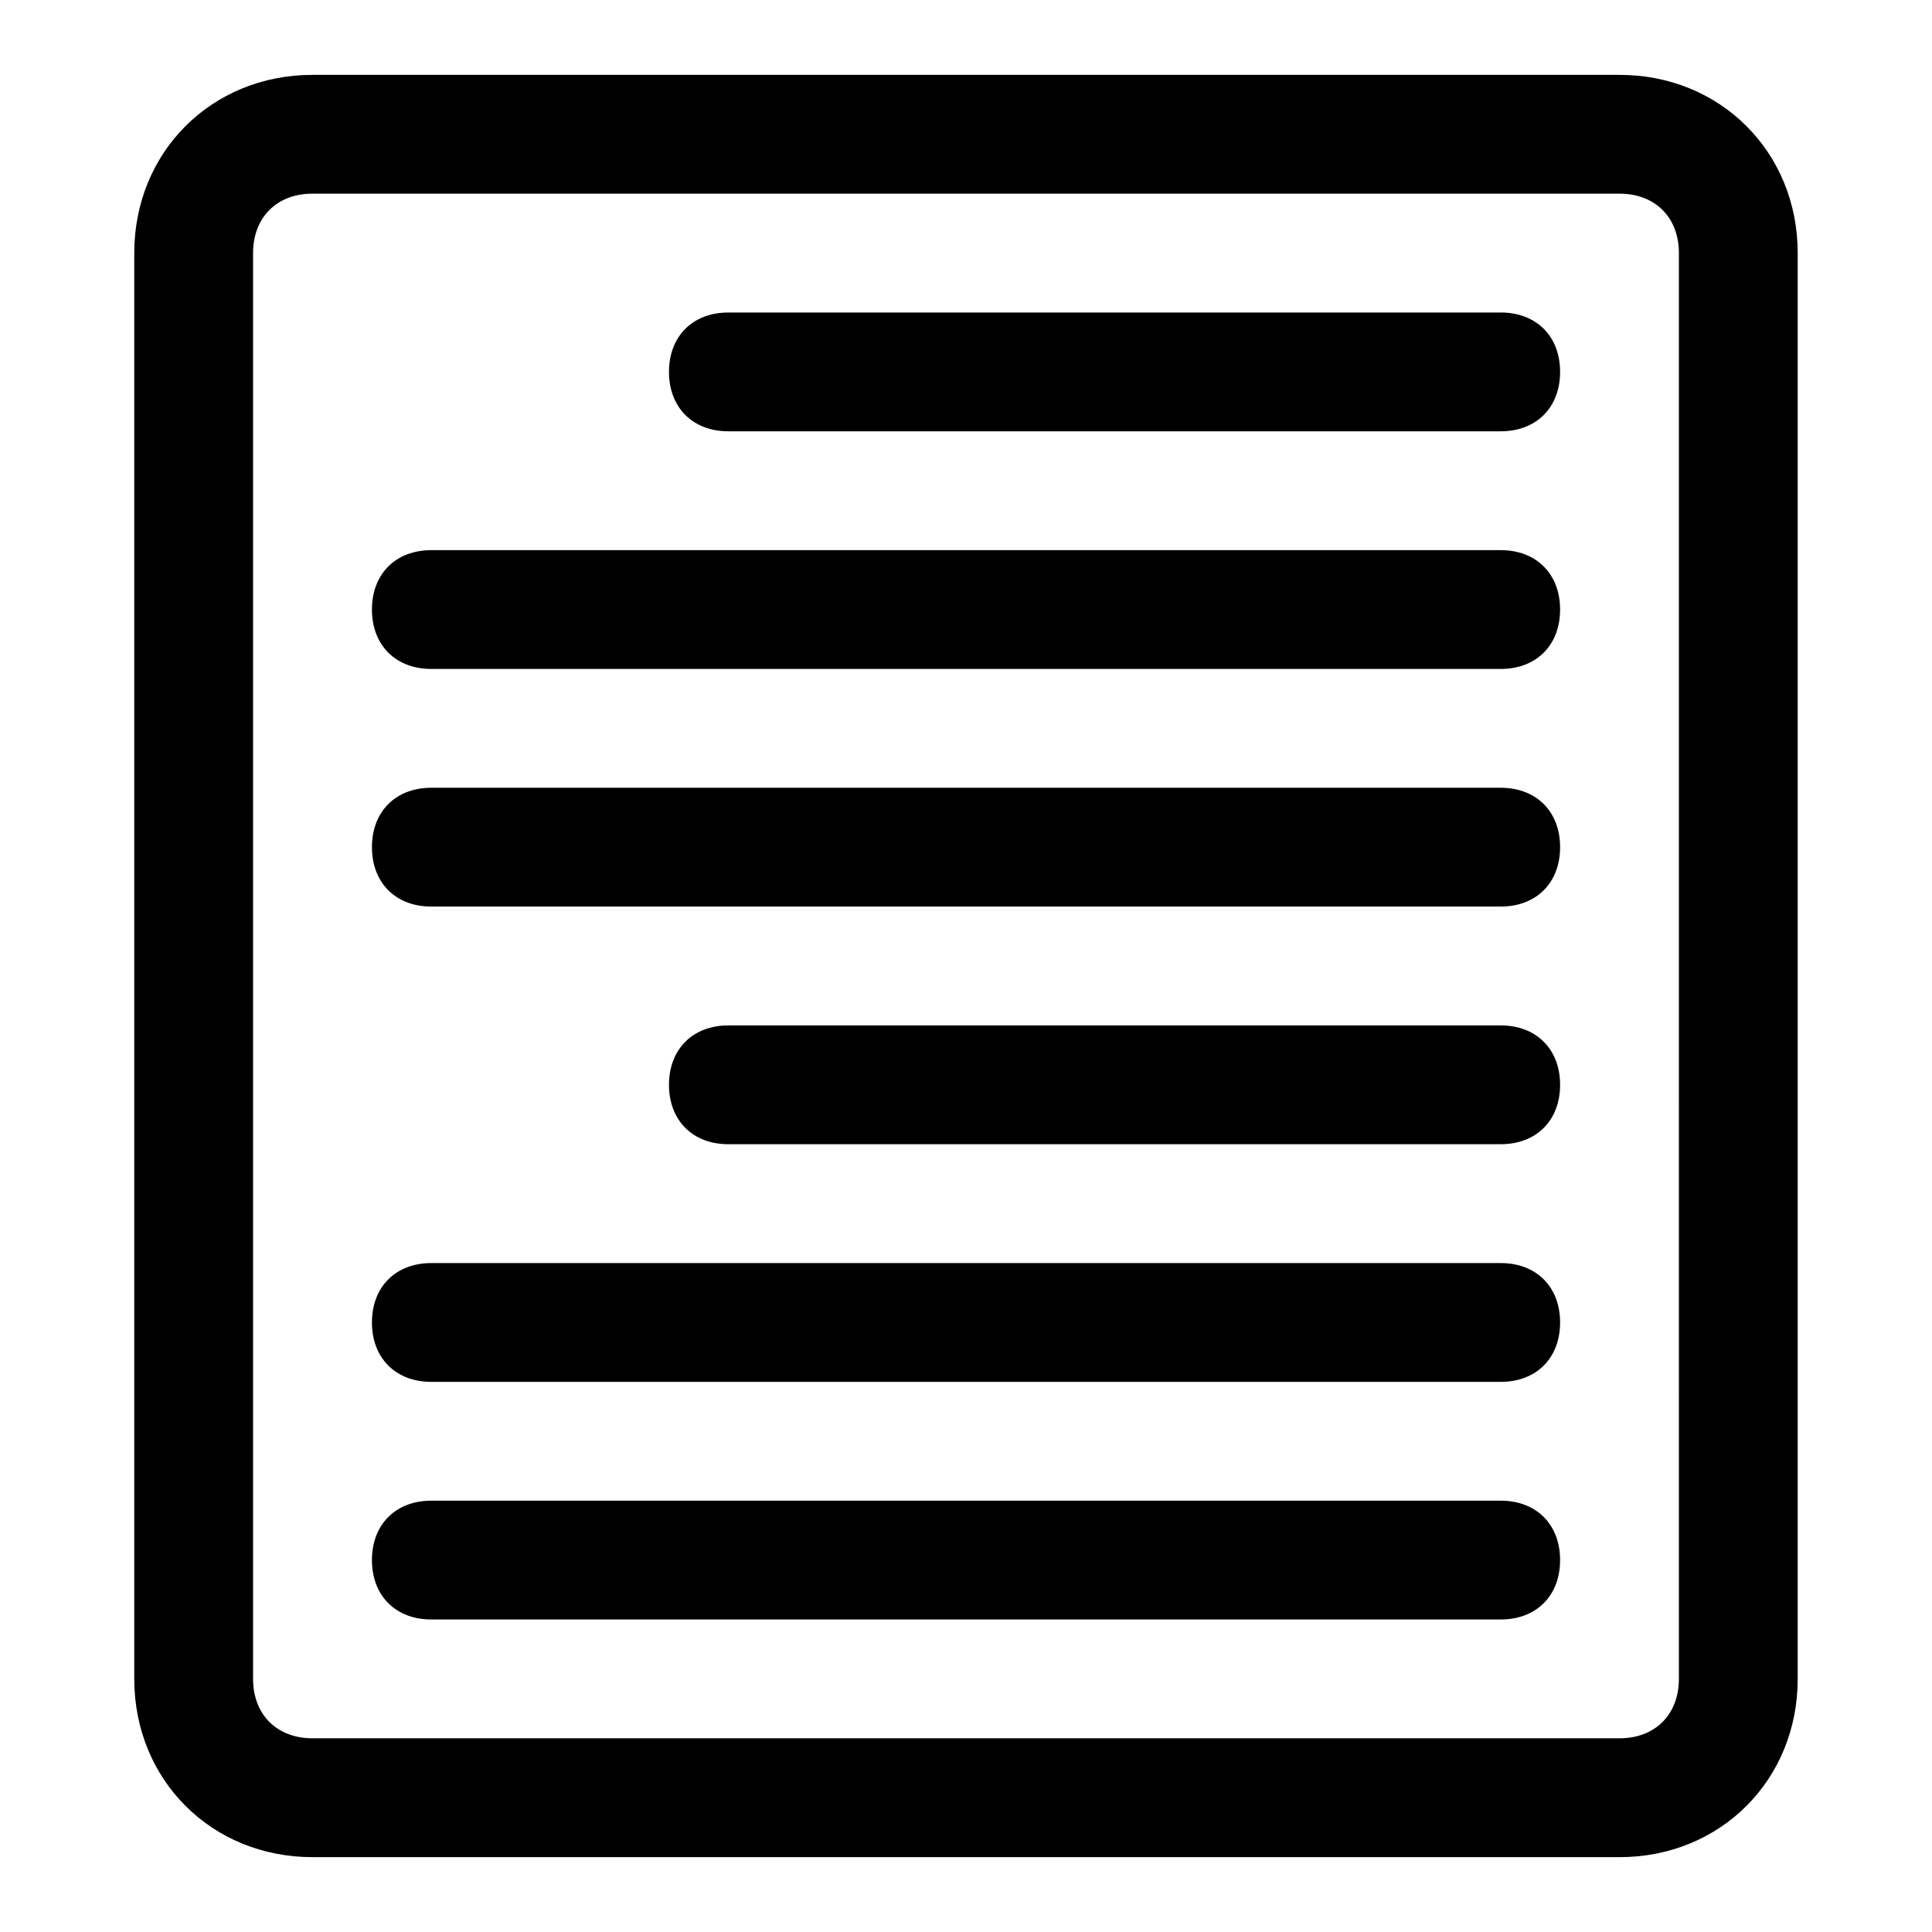
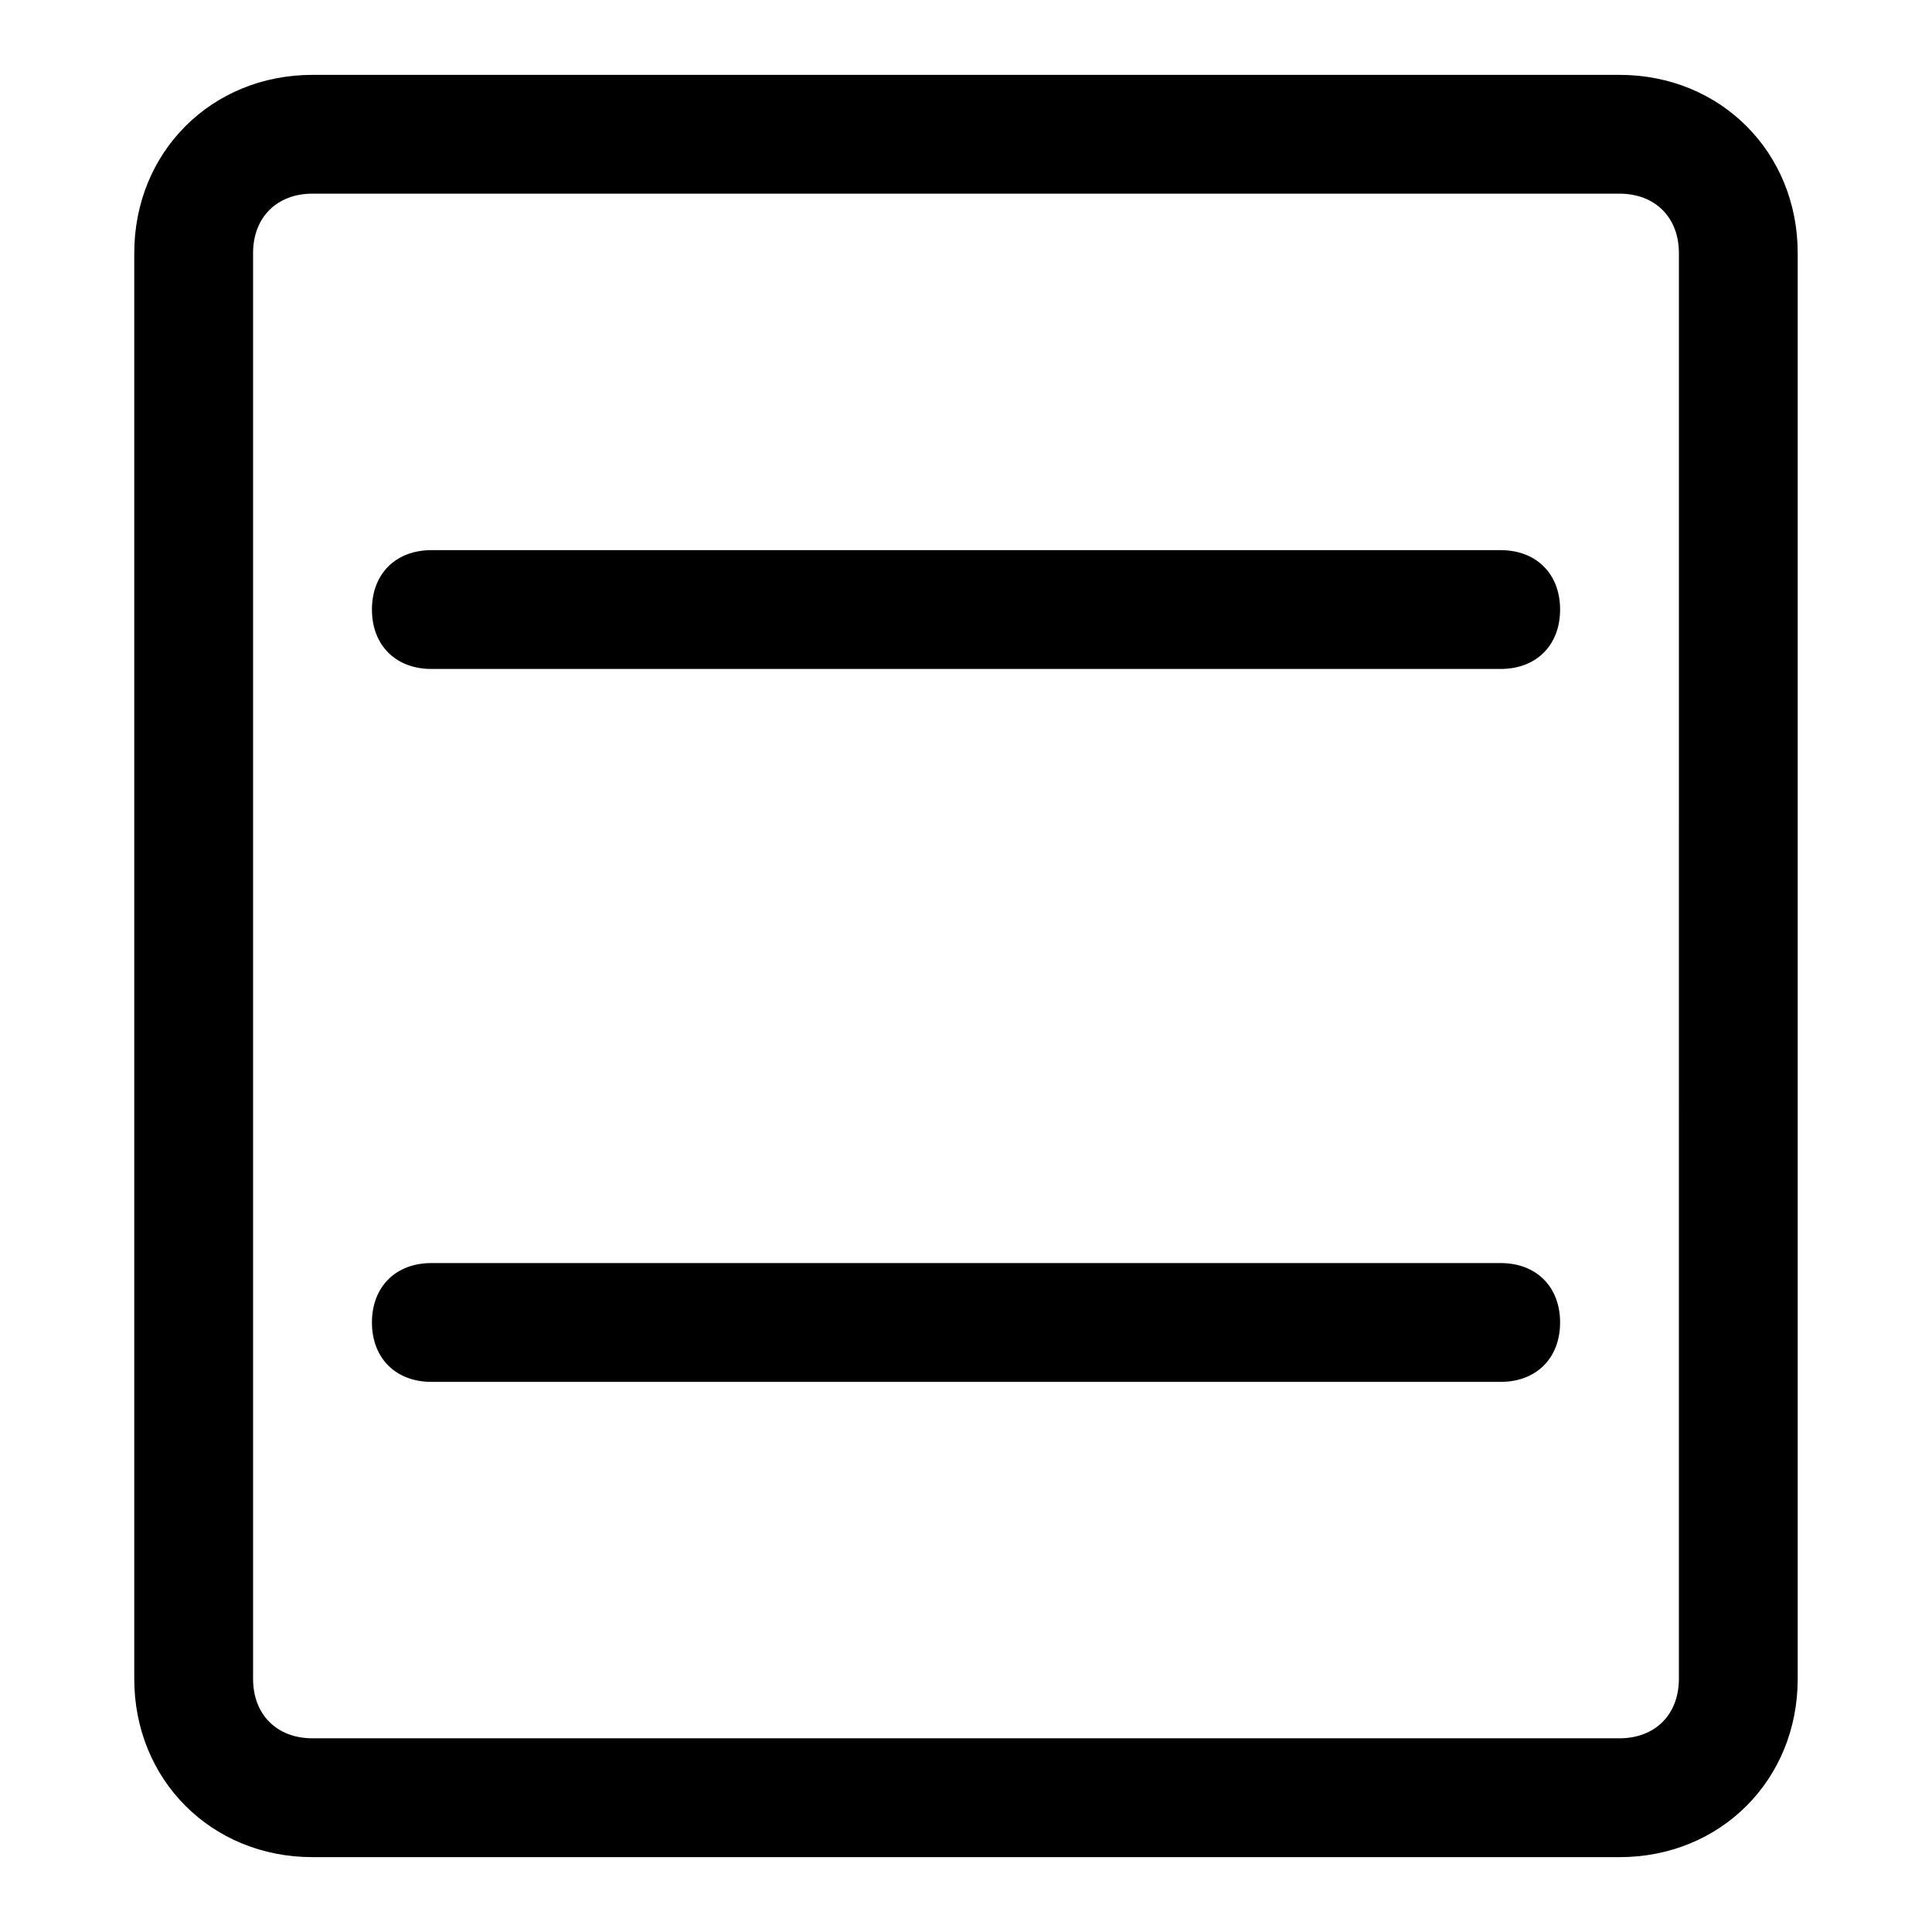
<svg xmlns="http://www.w3.org/2000/svg" fill="#000000" width="800px" height="800px" version="1.1" viewBox="144 144 512 512">
  <g>
    <path d="m573.18 636.16h-346.37c-26.766 0-47.23-20.469-47.23-47.23v-377.86c0-26.766 20.469-47.23 47.23-47.23h346.37c26.766 0 47.23 20.469 47.23 47.23v377.86c0.004 26.766-20.461 47.234-47.227 47.234zm-346.37-440.84c-9.445 0-15.742 6.301-15.742 15.746v377.86c0 9.445 6.297 15.742 15.742 15.742h346.37c9.445 0 15.742-6.297 15.742-15.742l0.004-377.86c0-9.445-6.297-15.742-15.742-15.742z" />
-     <path d="m541.7 258.3h-204.67c-9.445 0-15.742-6.297-15.742-15.742 0-9.445 6.297-15.742 15.742-15.742h204.67c9.445 0 15.742 6.297 15.742 15.742 0 9.445-6.297 15.742-15.742 15.742z" />
    <path d="m541.7 321.28h-283.39c-9.445 0-15.742-6.297-15.742-15.742 0-9.445 6.297-15.742 15.742-15.742h283.39c9.445 0 15.742 6.297 15.742 15.742 0 9.445-6.297 15.742-15.742 15.742z" />
-     <path d="m541.7 384.25h-283.39c-9.445 0-15.742-6.297-15.742-15.742 0-9.445 6.297-15.742 15.742-15.742h283.39c9.445 0 15.742 6.297 15.742 15.742 0 9.445-6.297 15.742-15.742 15.742z" />
-     <path d="m541.7 447.23h-204.67c-9.445 0-15.742-6.297-15.742-15.742 0-9.445 6.297-15.742 15.742-15.742h204.67c9.445 0 15.742 6.297 15.742 15.742 0 9.445-6.297 15.742-15.742 15.742z" />
    <path d="m541.7 510.21h-283.39c-9.445 0-15.742-6.297-15.742-15.742 0-9.445 6.297-15.742 15.742-15.742h283.39c9.445 0 15.742 6.297 15.742 15.742 0 9.445-6.297 15.742-15.742 15.742z" />
-     <path d="m541.7 573.18h-283.39c-9.445 0-15.742-6.297-15.742-15.742 0-9.445 6.297-15.742 15.742-15.742h283.39c9.445 0 15.742 6.297 15.742 15.742 0 9.445-6.297 15.742-15.742 15.742z" />
  </g>
</svg>